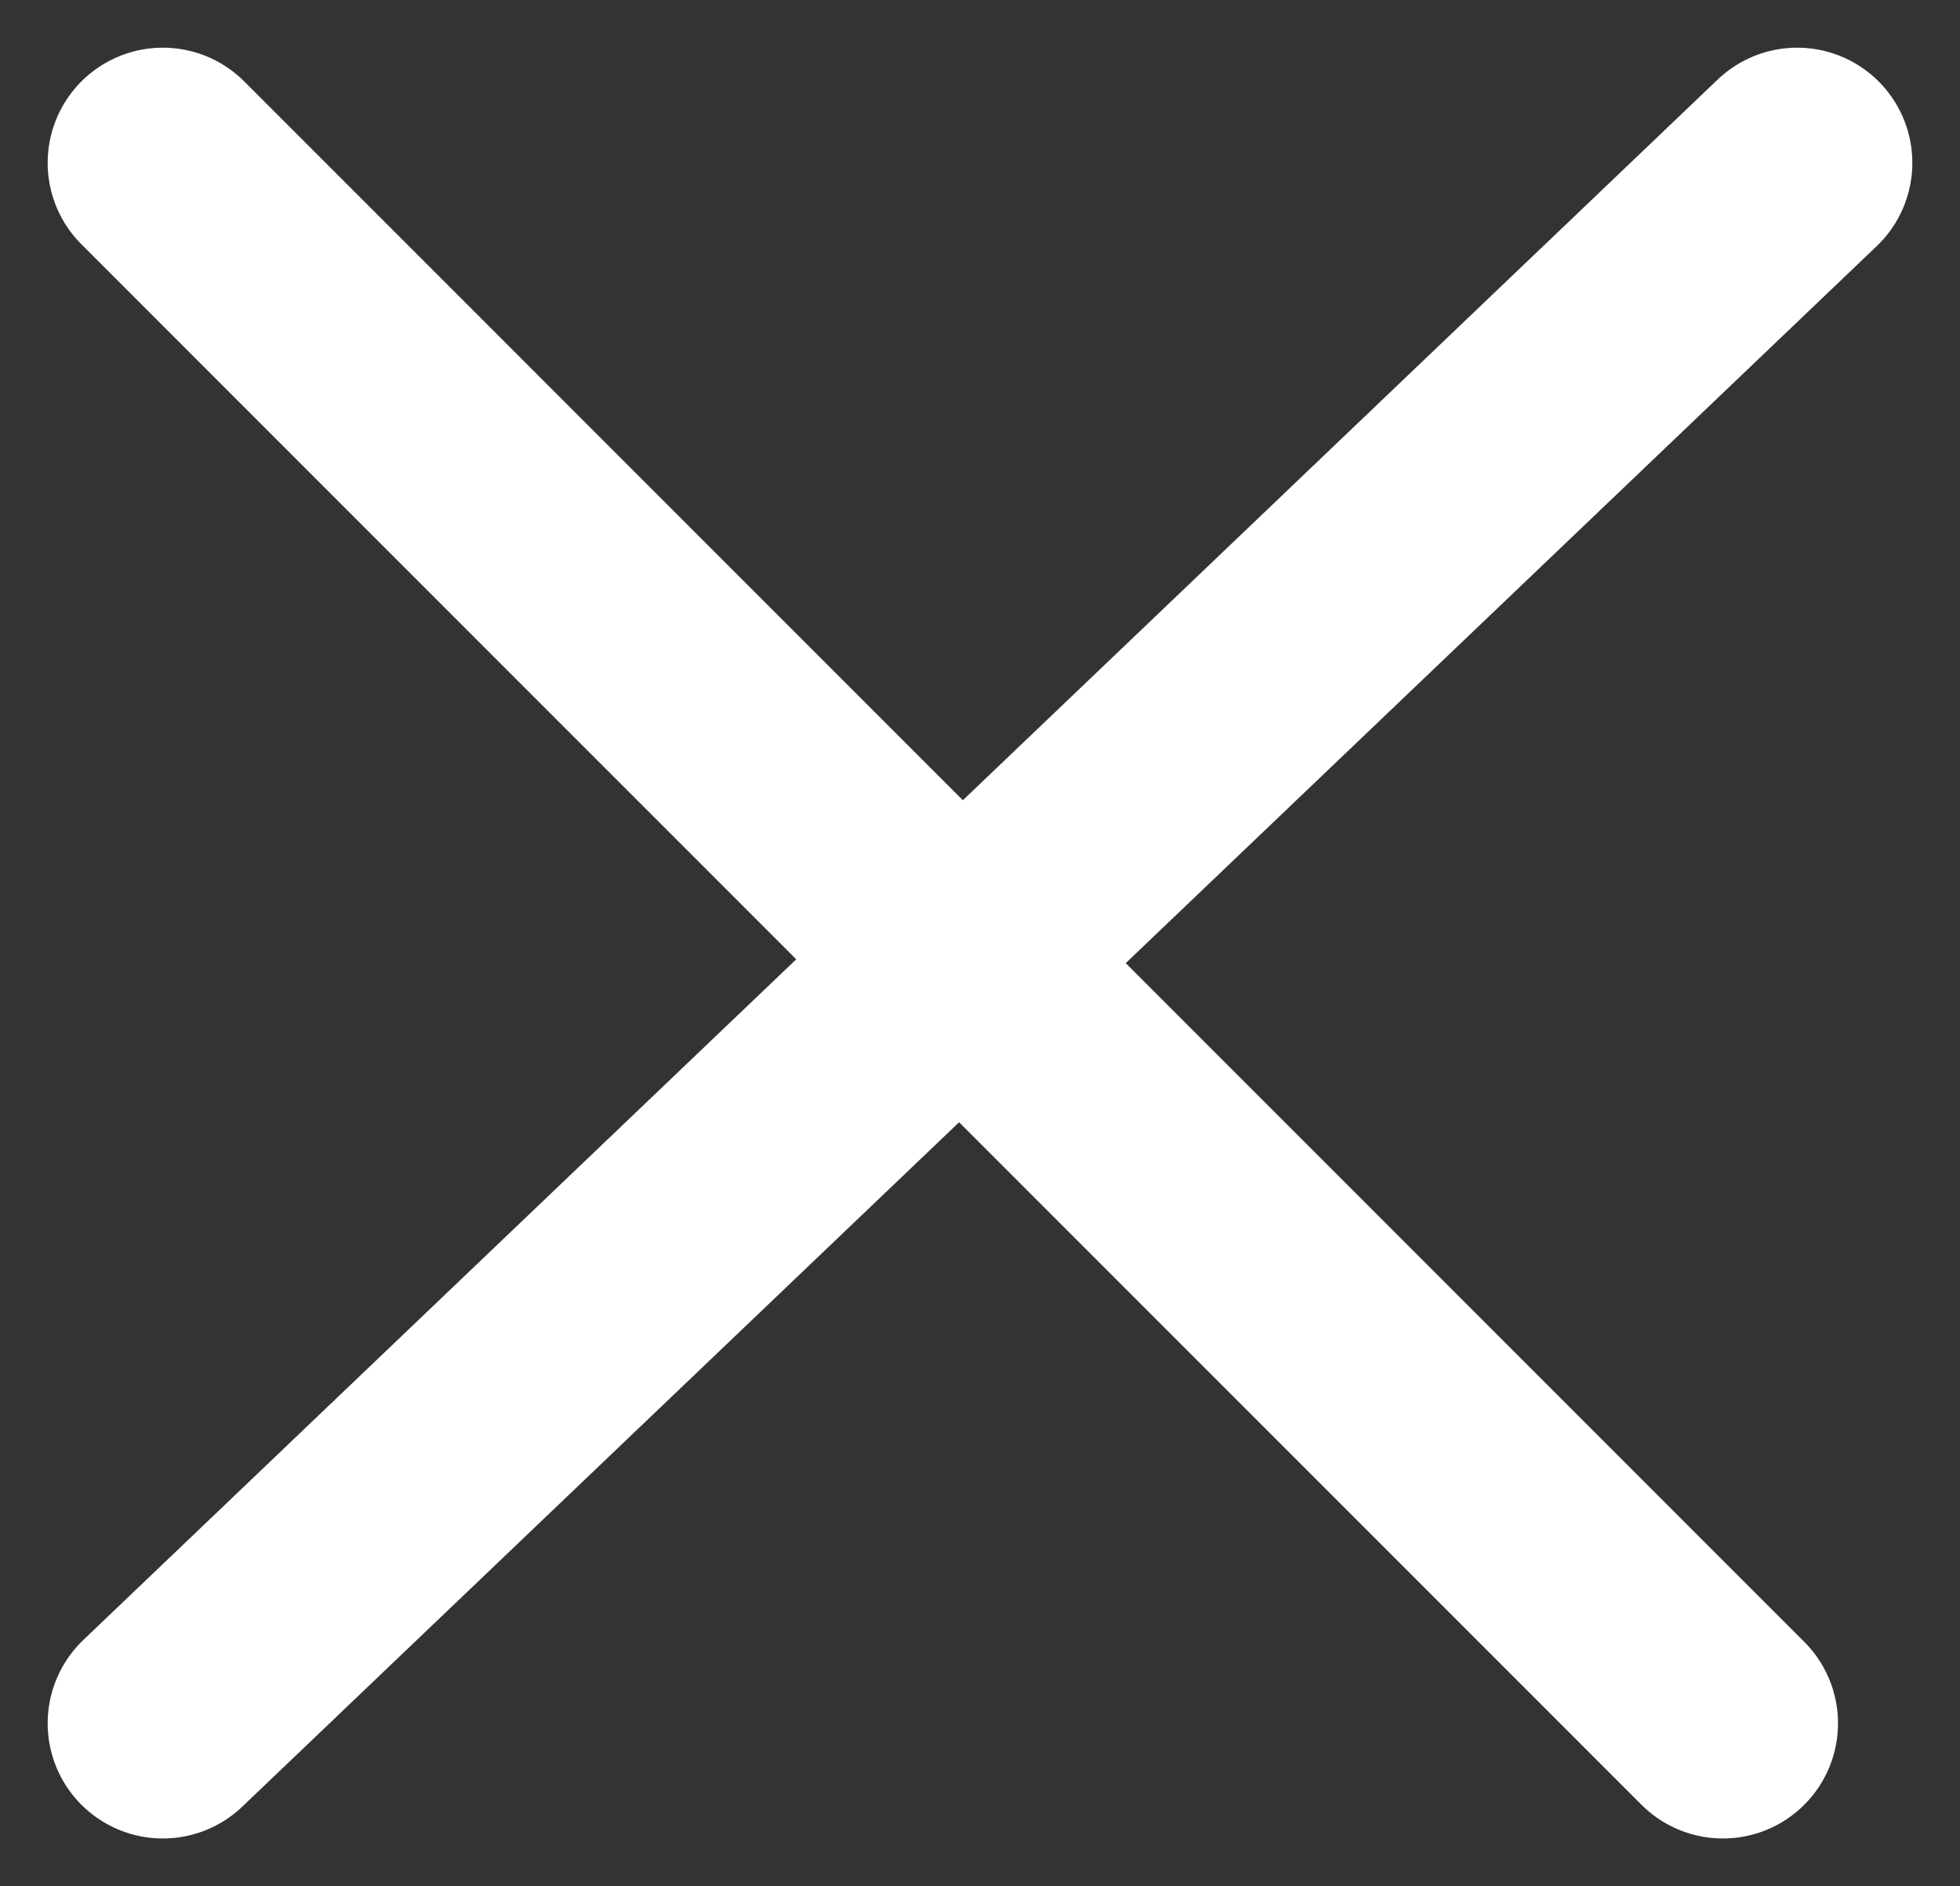
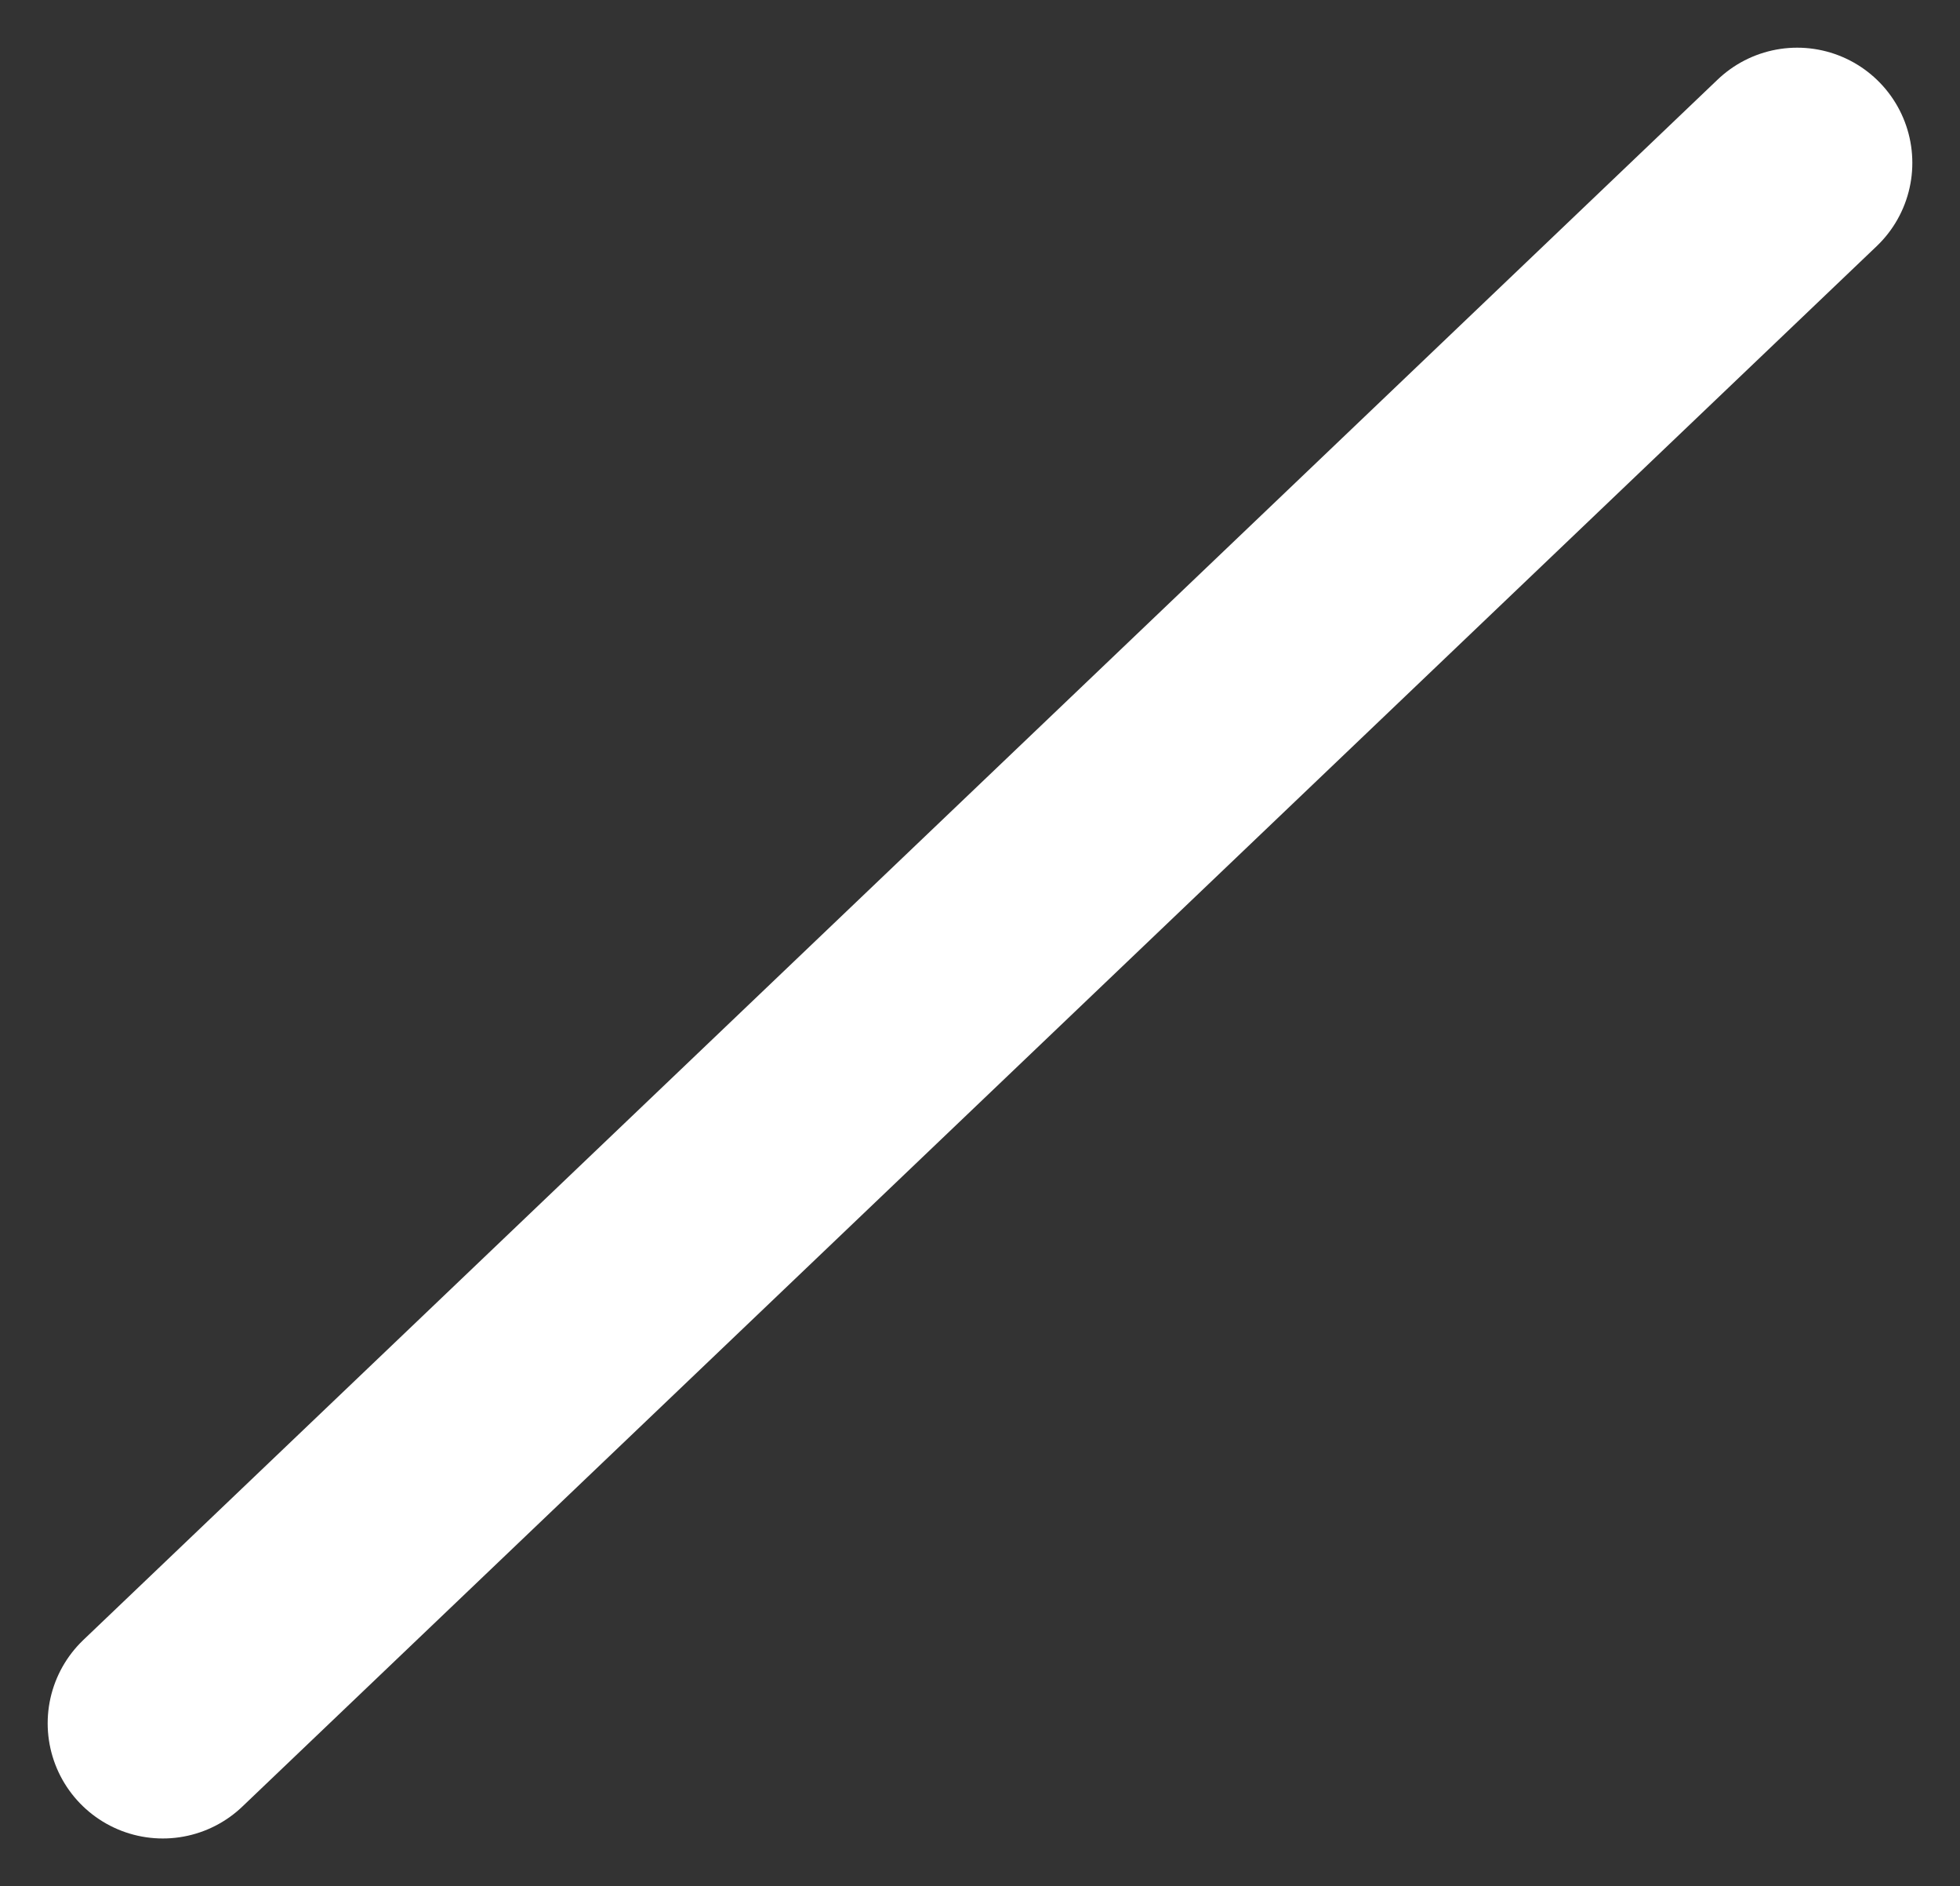
<svg xmlns="http://www.w3.org/2000/svg" width="34.045" height="32.755" viewBox="0 0 34.045 32.755">
  <rect x="0" y="0" width="34.045" height="32.755" fill="#333333" stroke="none" />
  <g id="Group_73" data-name="Group 73" transform="translate(-324.672 -111.672)">
-     <line id="Line_8" data-name="Line 8" x2="27.098" y2="27.098" transform="translate(327.5 114.5)" fill="none" stroke="#fff" stroke-linecap="round" stroke-width="4" />
    <line id="Line_9" data-name="Line 9" y1="27.098" x2="28.389" transform="translate(327.5 114.5)" fill="none" stroke="#fff" stroke-linecap="round" stroke-width="4" />
  </g>
</svg>